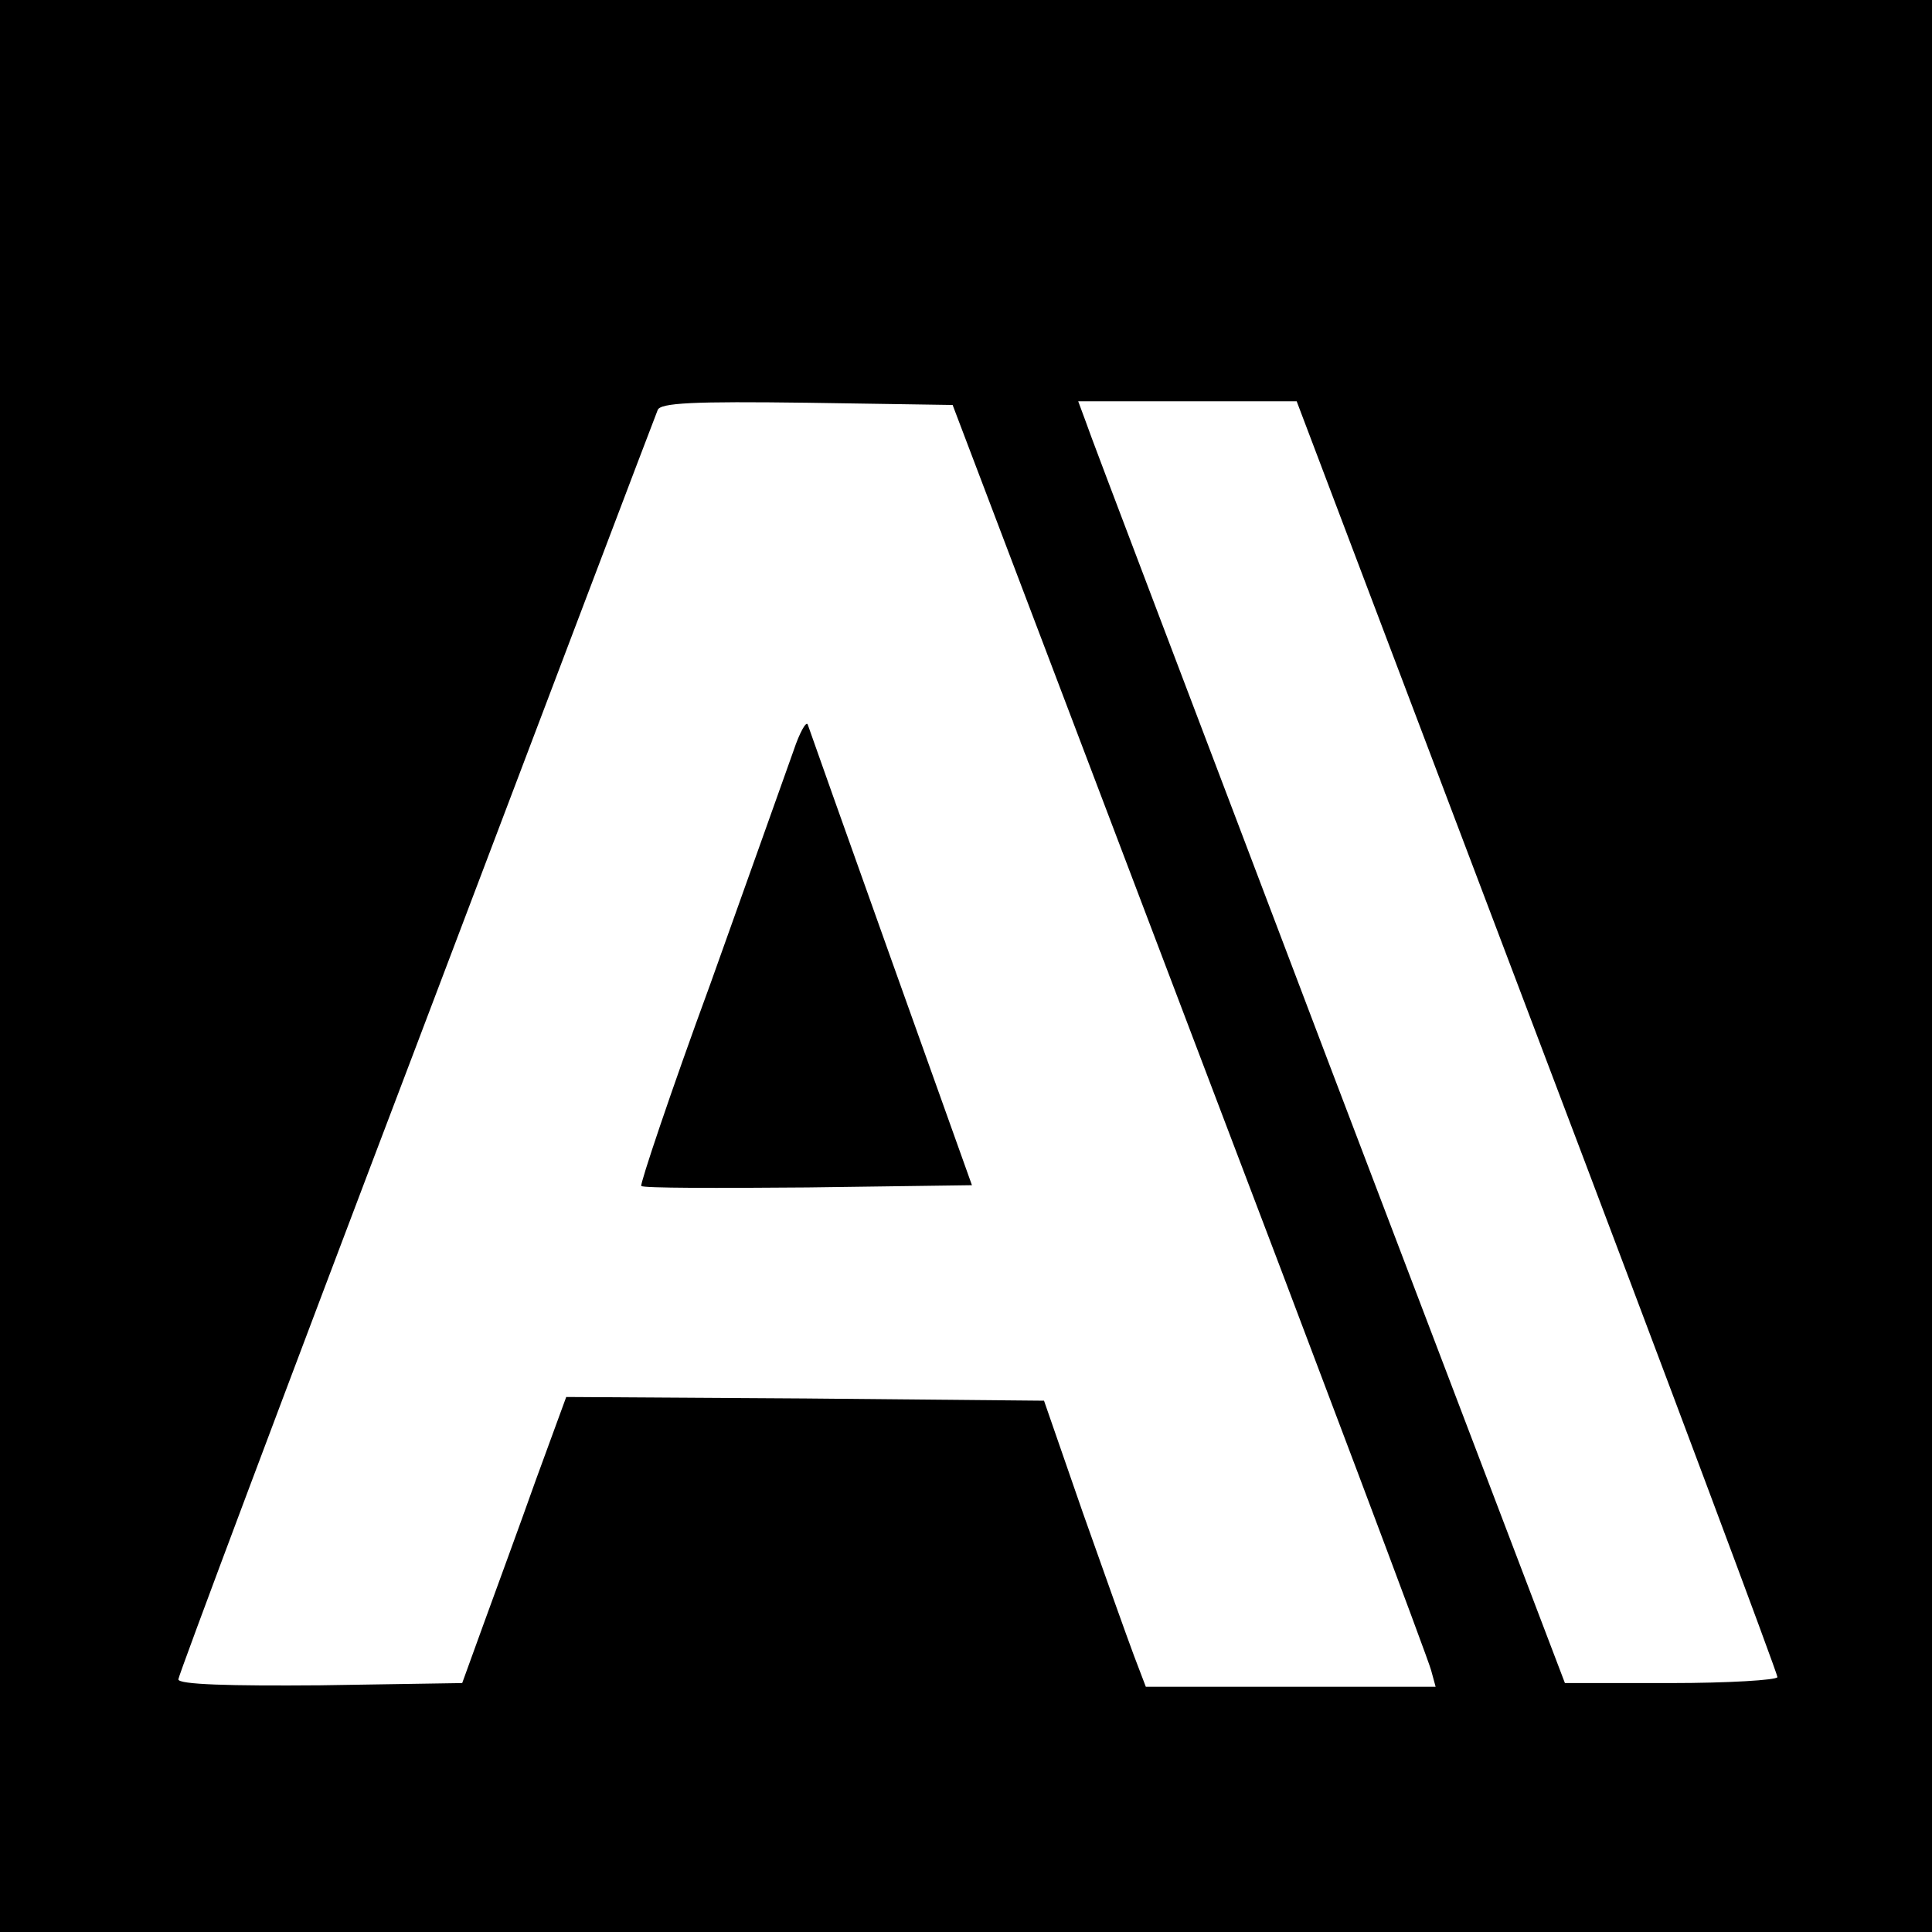
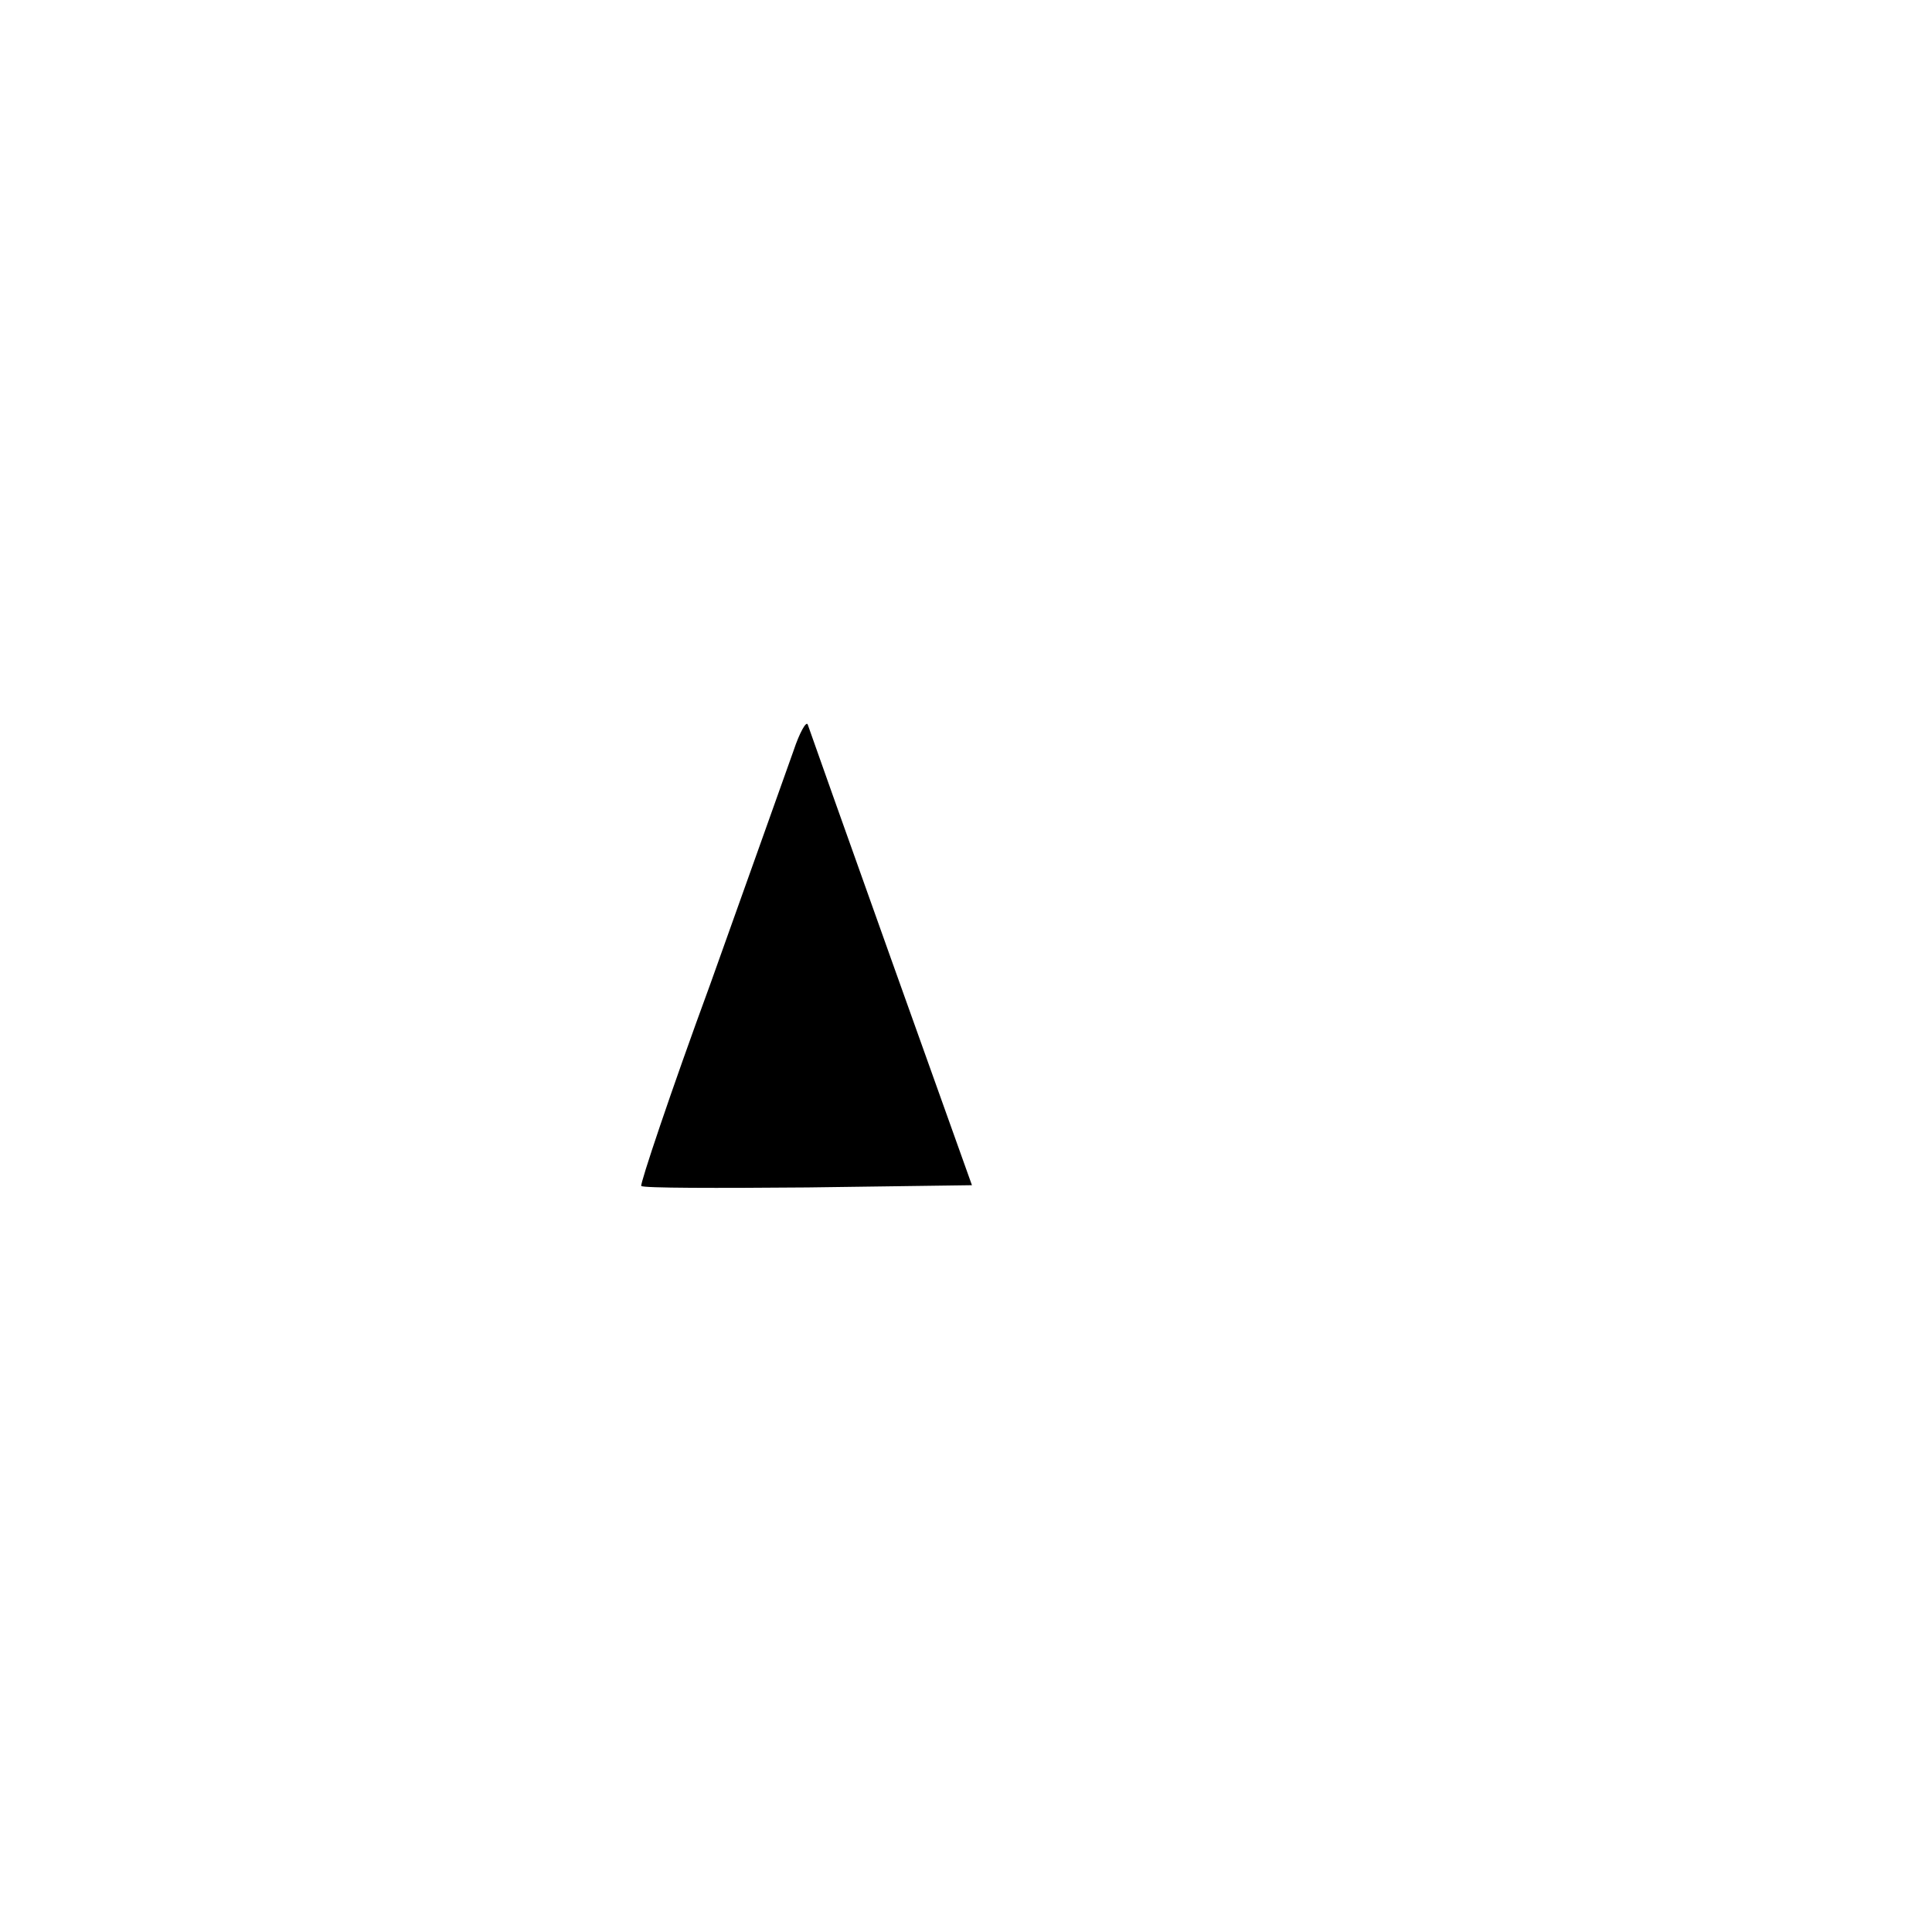
<svg xmlns="http://www.w3.org/2000/svg" version="1.0" width="260pt" height="260pt" viewBox="0 0 260 260" preserveAspectRatio="xMidYMid meet">
  <g transform="translate(0,260) scale(0.1,-0.1)" fill="#000000" stroke="none">
-     <path d="M0 1300 l0 -1300 1300 0 1300 0 0 1300 0 1300 -1300 0 -1300 0 0 -1300z m1601 -85 c176 -462 322 -850 325 -863 l6 -22 -195 0 -195 0 -16 42 c-9 24 -40 111 -69 193 l-52 150 -321 3 -322 2 -41 -112 c-22 -62 -54 -149 -70 -193 l-29 -80 -191 -3 c-122 -1 -191 1 -191 8 0 5 144 389 320 852 176 464 322 849 325 856 3 10 49 12 201 10 l196 -3 319 -840z m468 -10 c178 -469 323 -857 323 -862 -1 -4 -66 -8 -144 -8 l-142 0 -318 835 c-174 459 -322 847 -327 863 l-10 27 147 0 147 0 324 -855z" />
    <path d="M1068 1590 c-9 -25 -59 -166 -112 -314 -54 -147 -95 -270 -93 -272 2 -3 103 -3 224 -2 l221 3 -109 305 c-60 168 -110 309 -112 315 -2 5 -11 -11 -19 -35z" />
  </g>
</svg>